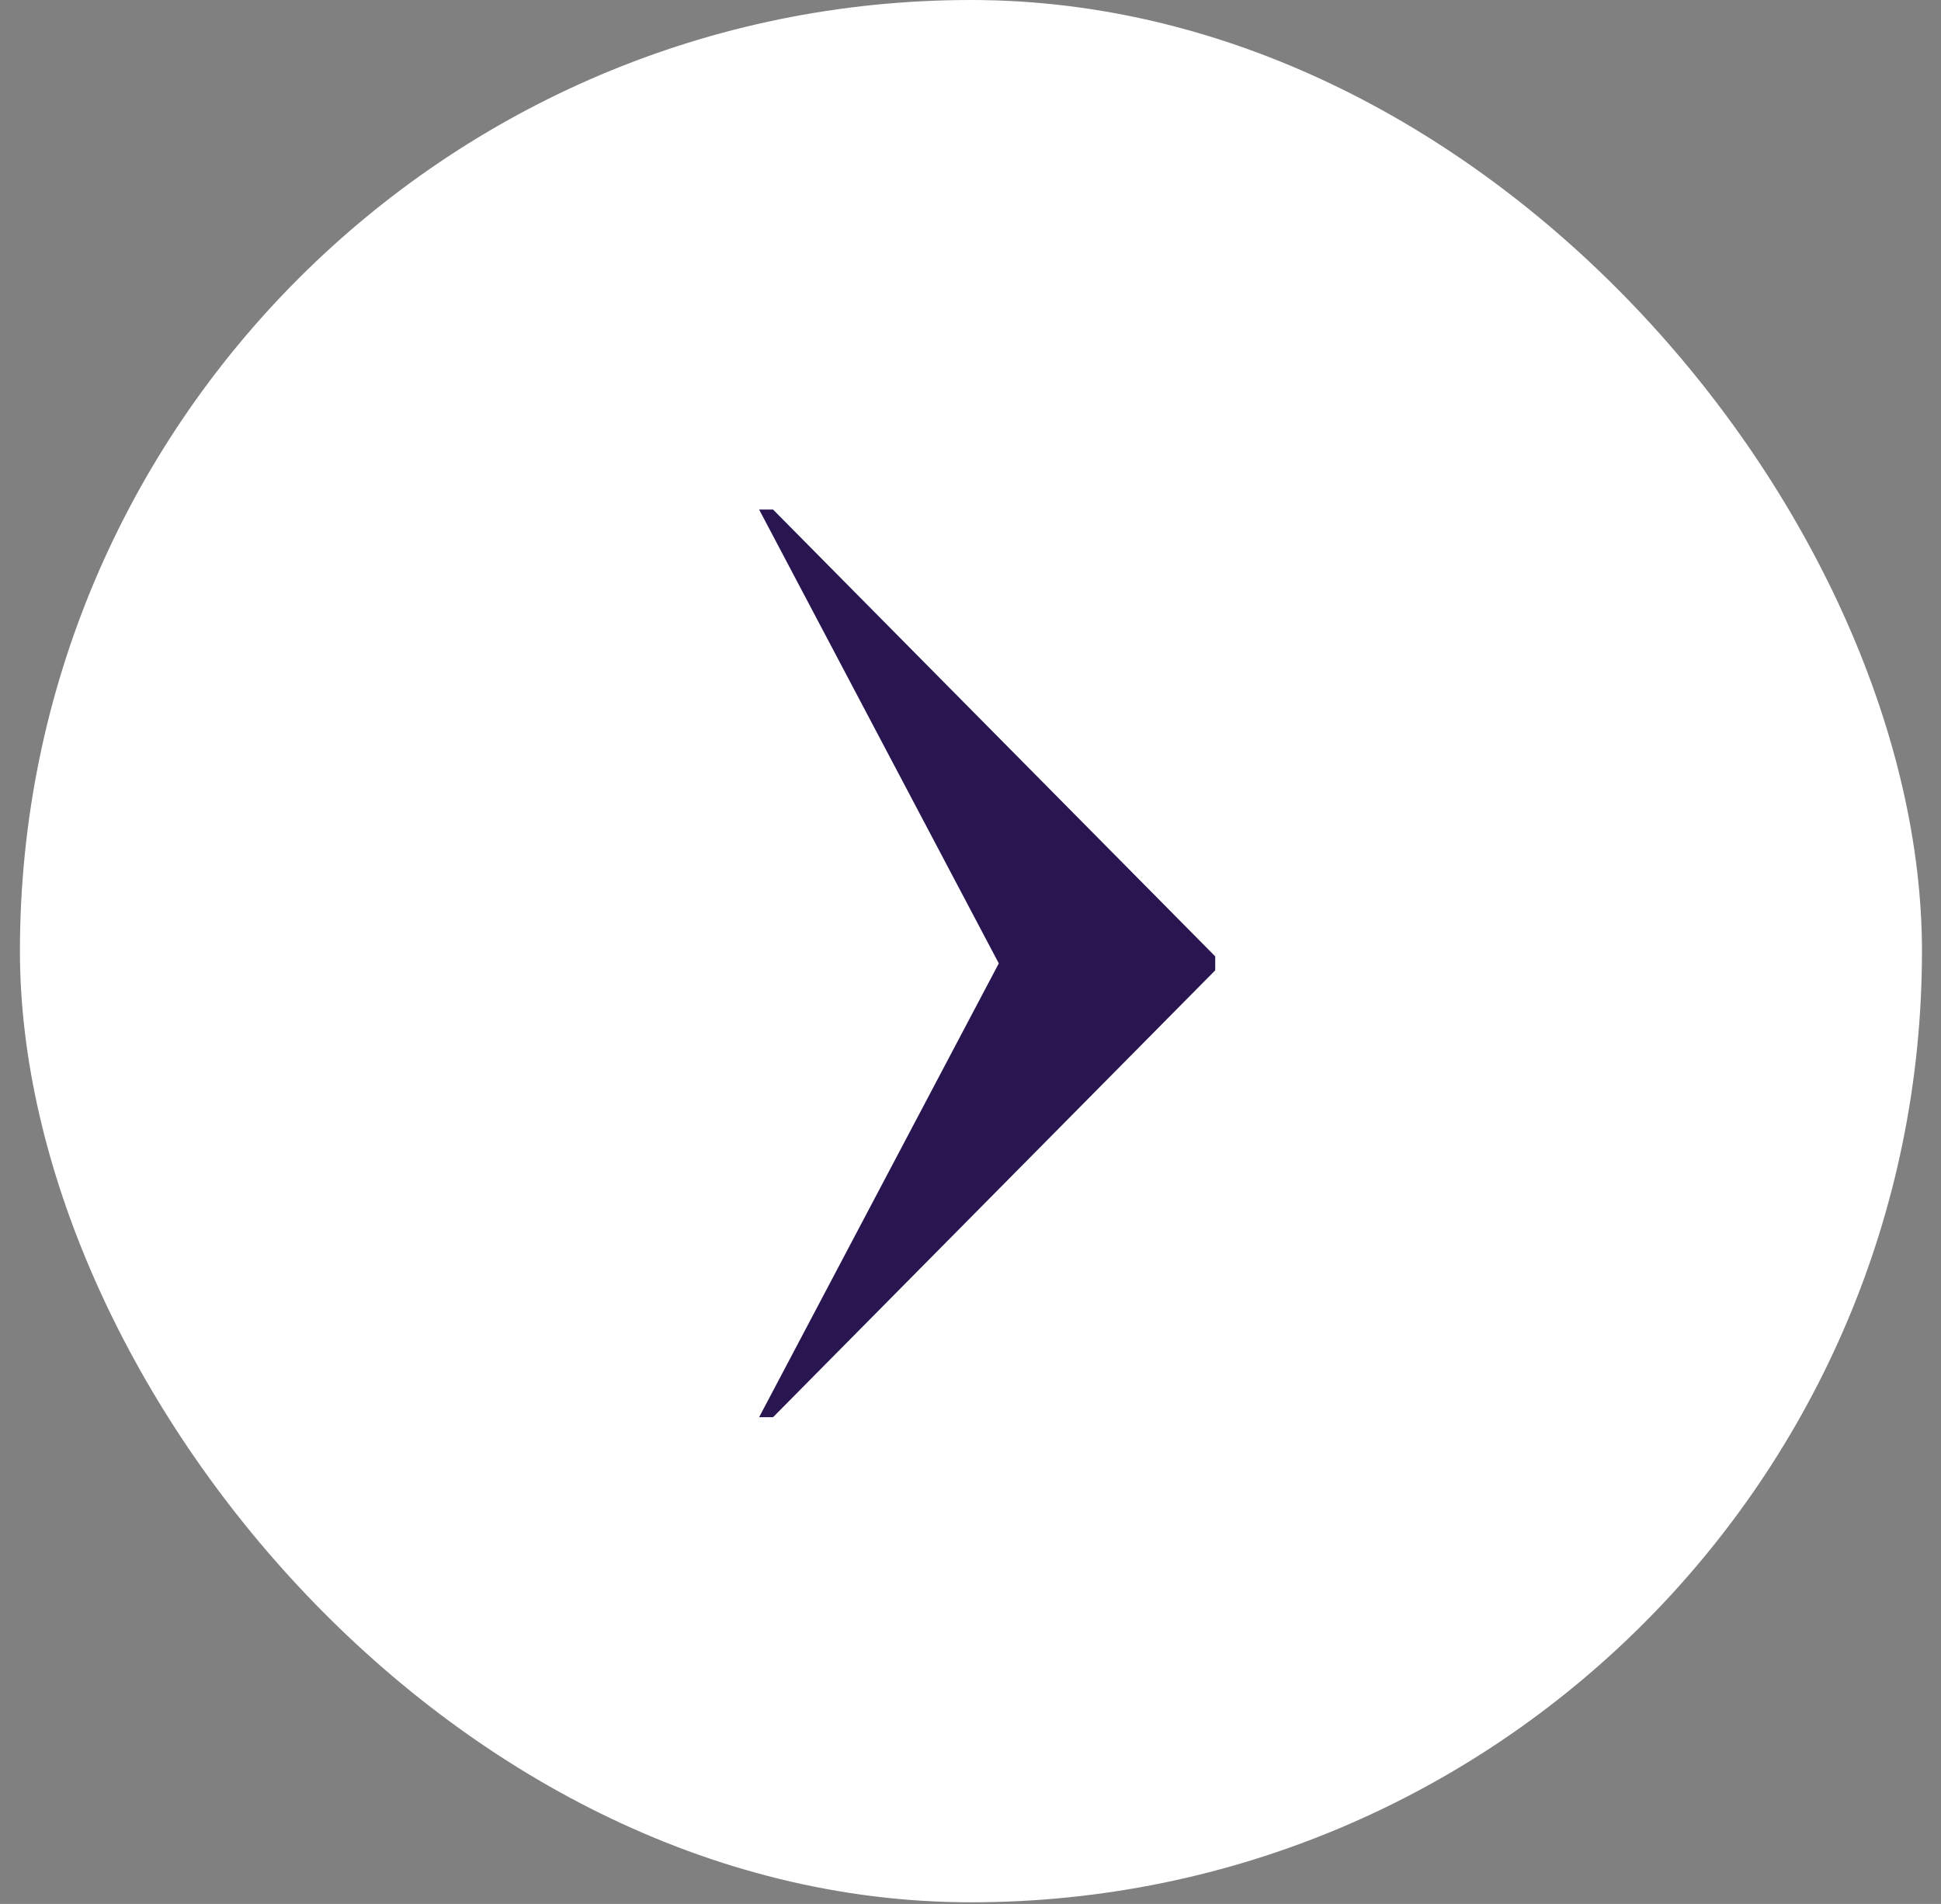
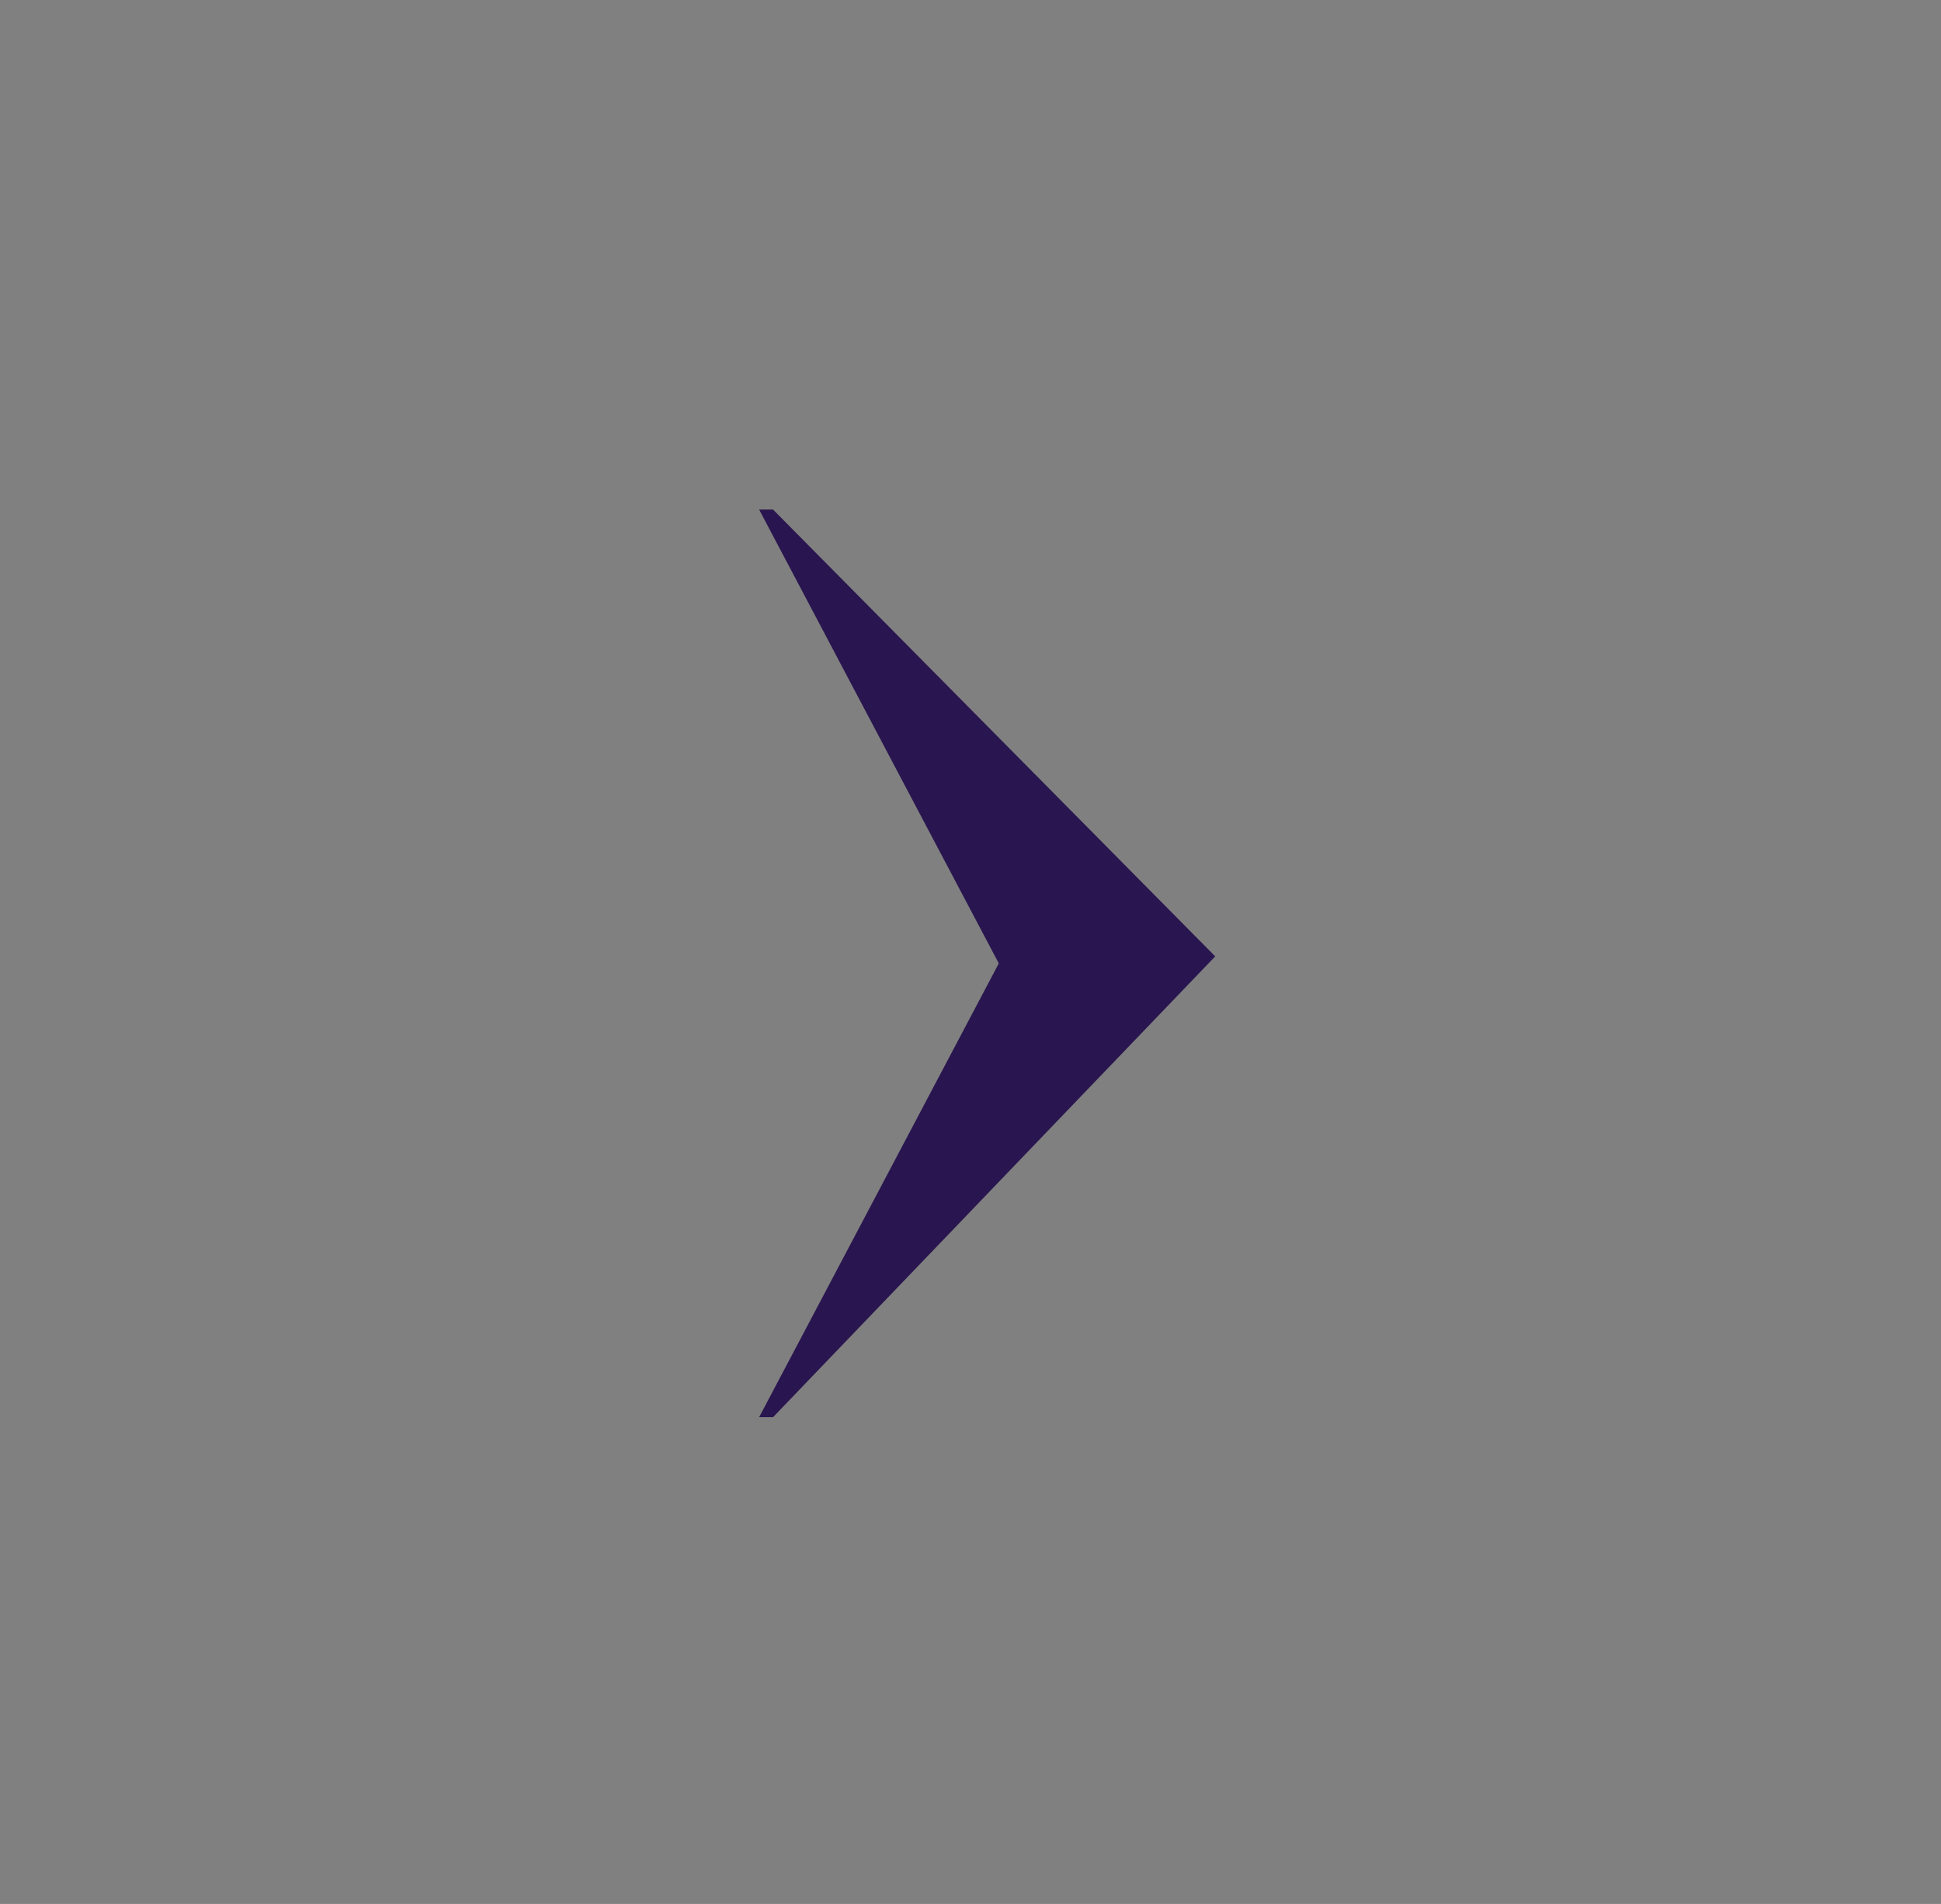
<svg xmlns="http://www.w3.org/2000/svg" width="52" height="51" viewBox="0 0 52 51" fill="none">
  <rect x="0" y="0" width="52" height="51" fill="#808080" stroke="none" />
-   <rect x="0.534" width="50.956" height="50.956" rx="25.478" fill="white" />
-   <path d="M32.556 25.618V25.992L20.71 37.962H20.337L26.758 25.806L20.337 13.649H20.71L32.556 25.618Z" fill="#29154F" />
+   <path d="M32.556 25.618L20.71 37.962H20.337L26.758 25.806L20.337 13.649H20.71L32.556 25.618Z" fill="#29154F" />
</svg>